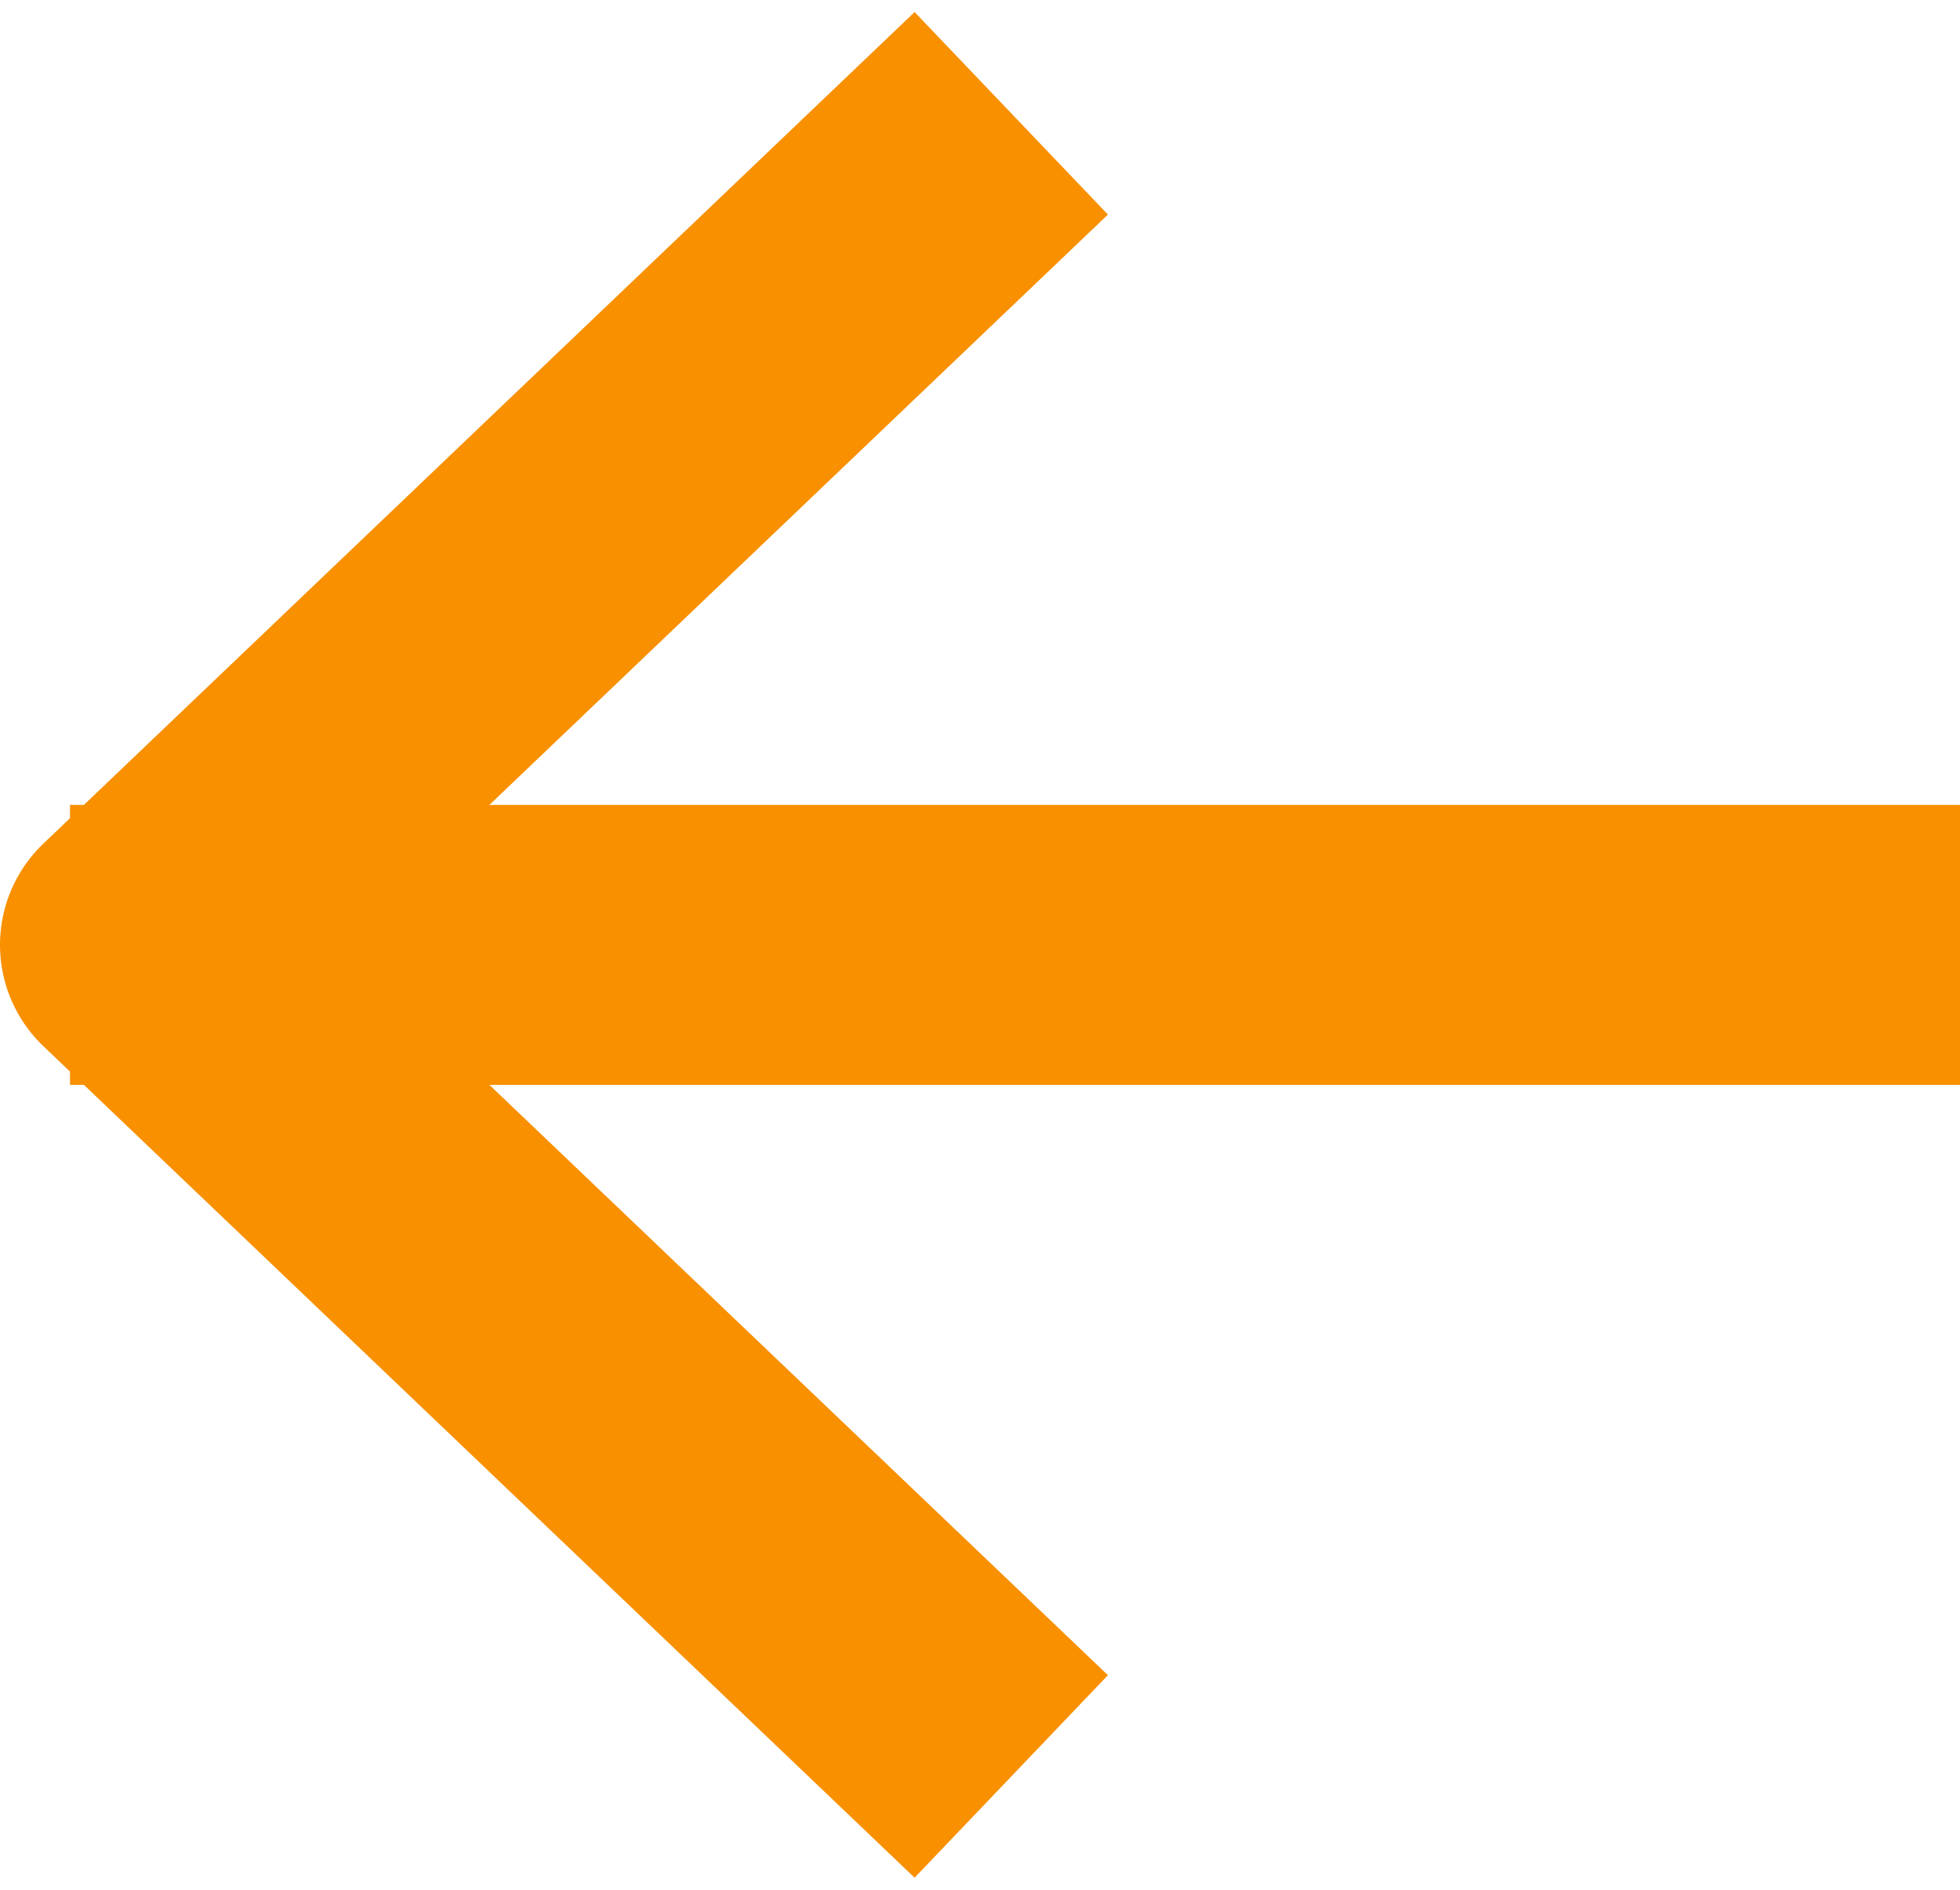
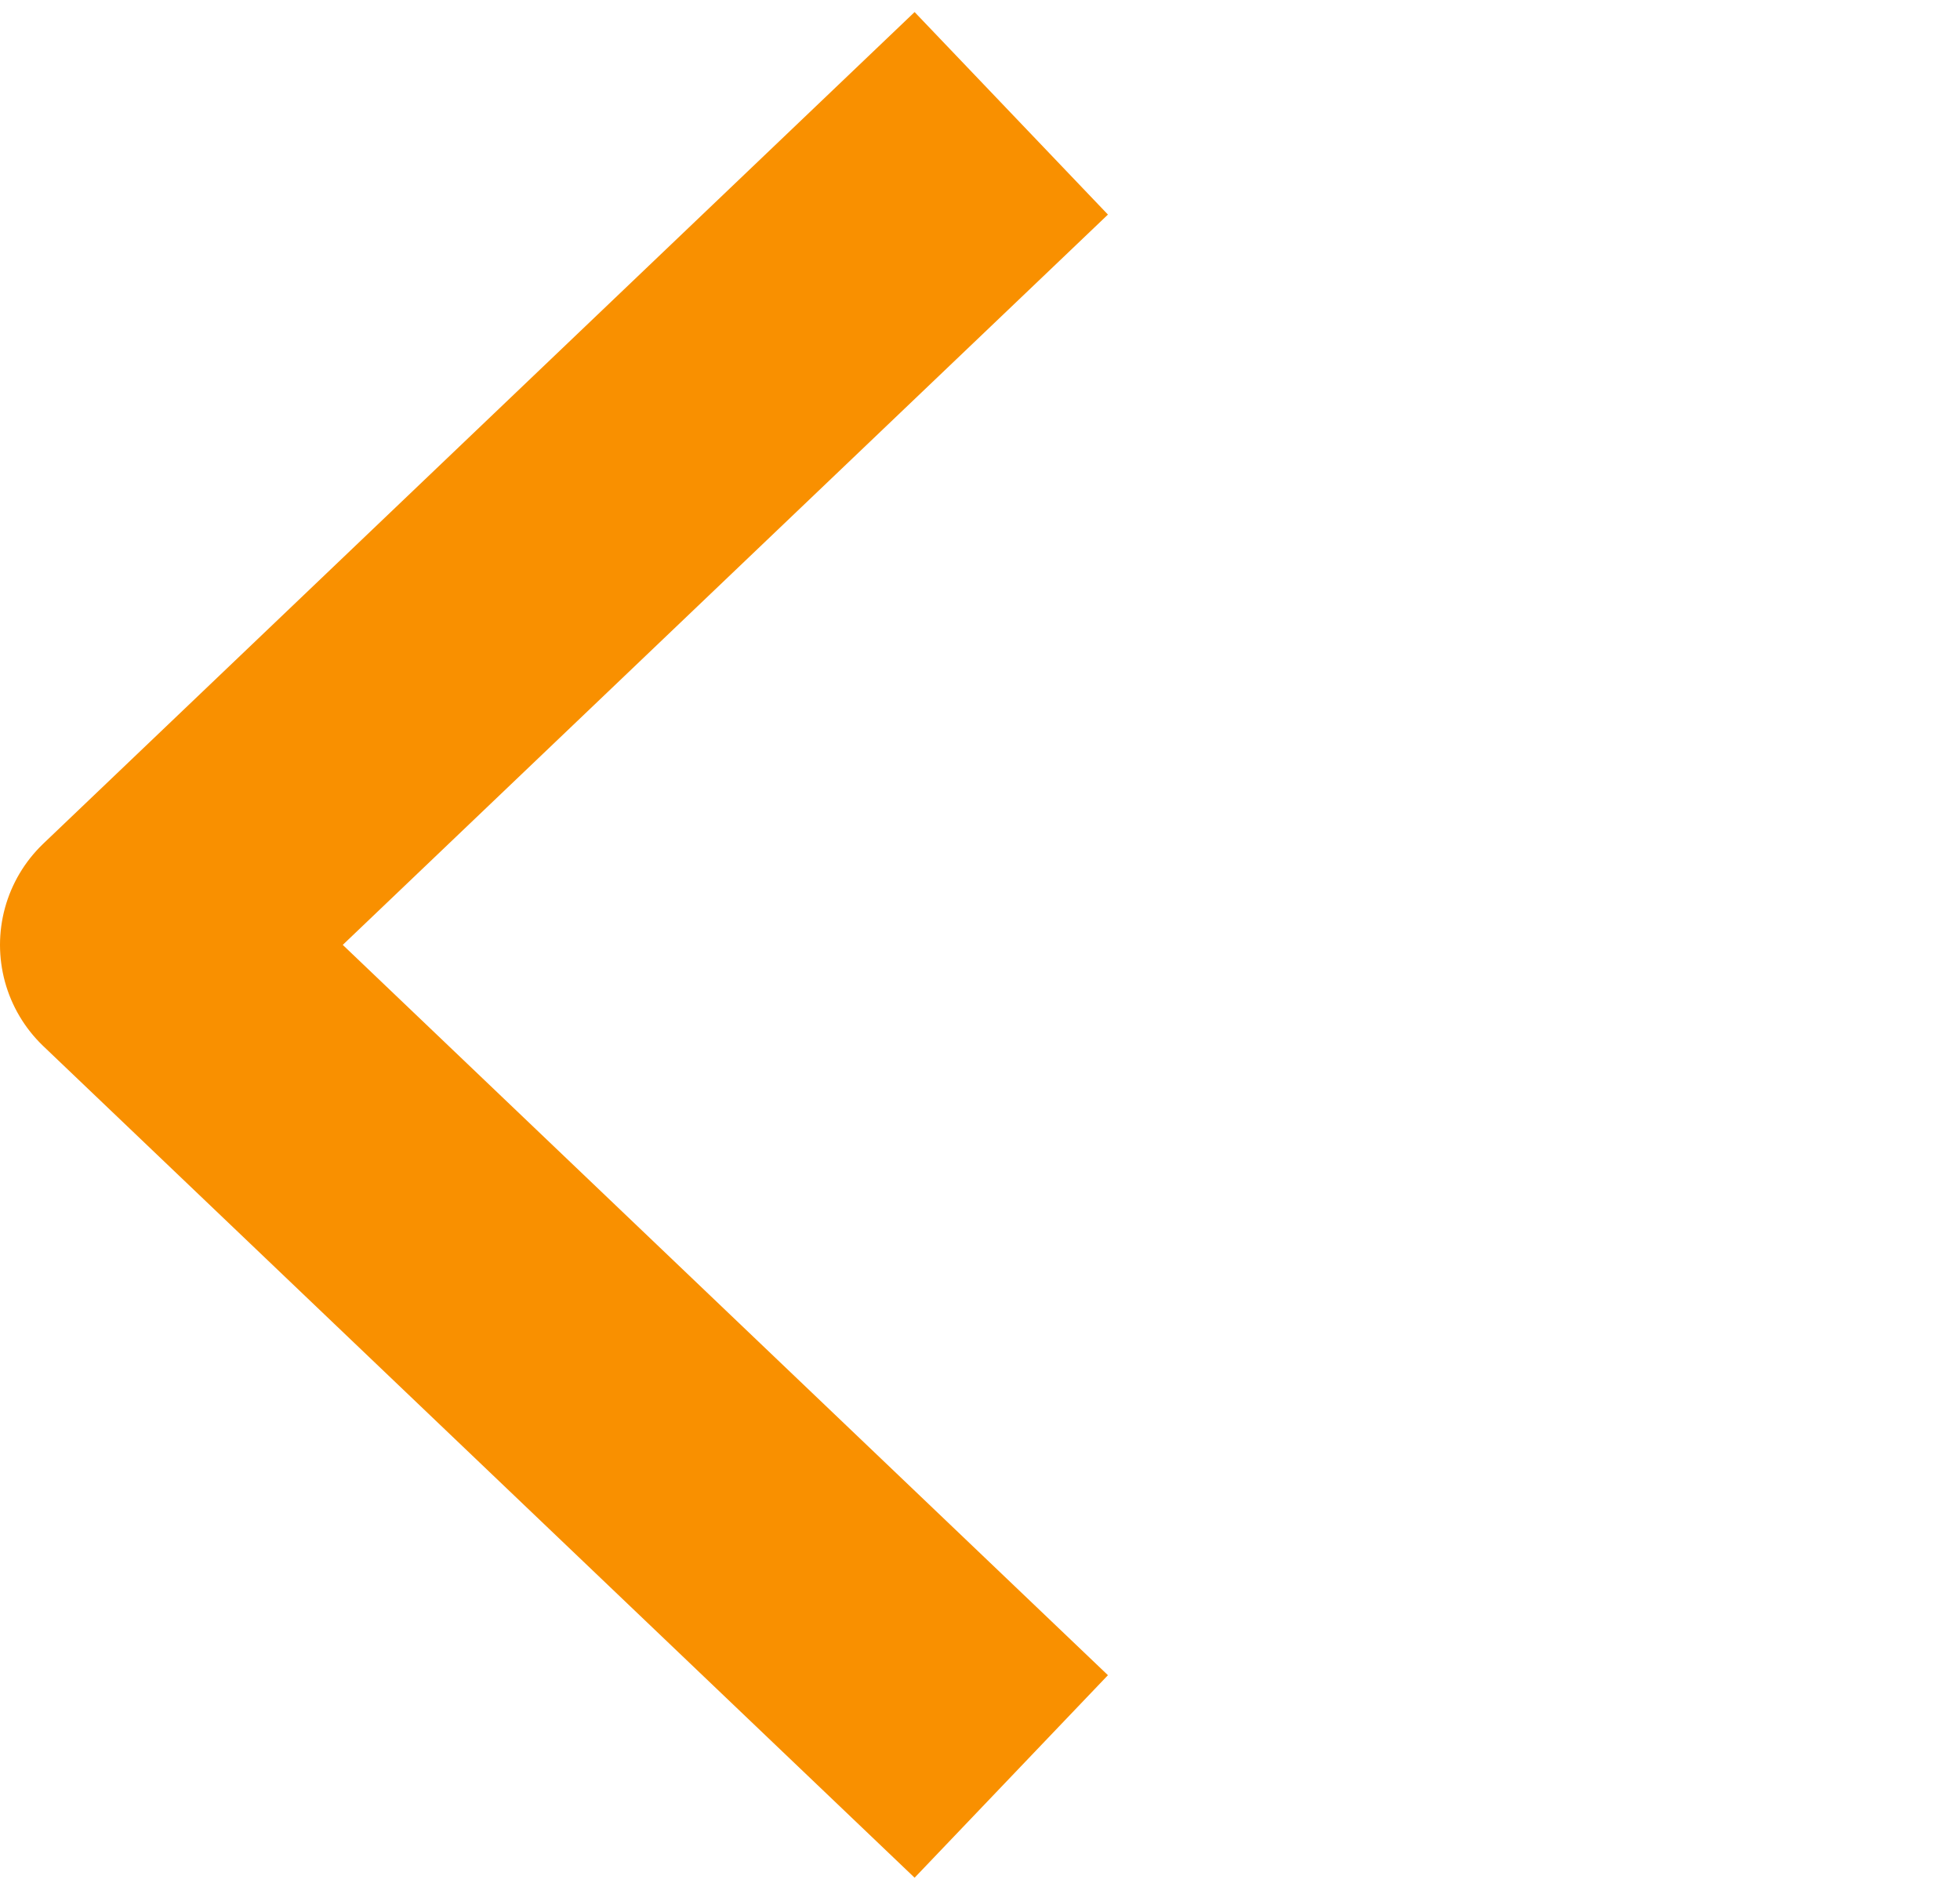
<svg xmlns="http://www.w3.org/2000/svg" width="28" height="27" viewBox="0 0 28 27" fill="none">
-   <path d="M26 13.5H3" stroke="#F99000" stroke-width="4" stroke-linecap="square" stroke-linejoin="round" />
  <path d="M13 3L2 13.5L13 24" stroke="#F99000" stroke-width="4" stroke-linecap="square" stroke-linejoin="round" />
</svg>